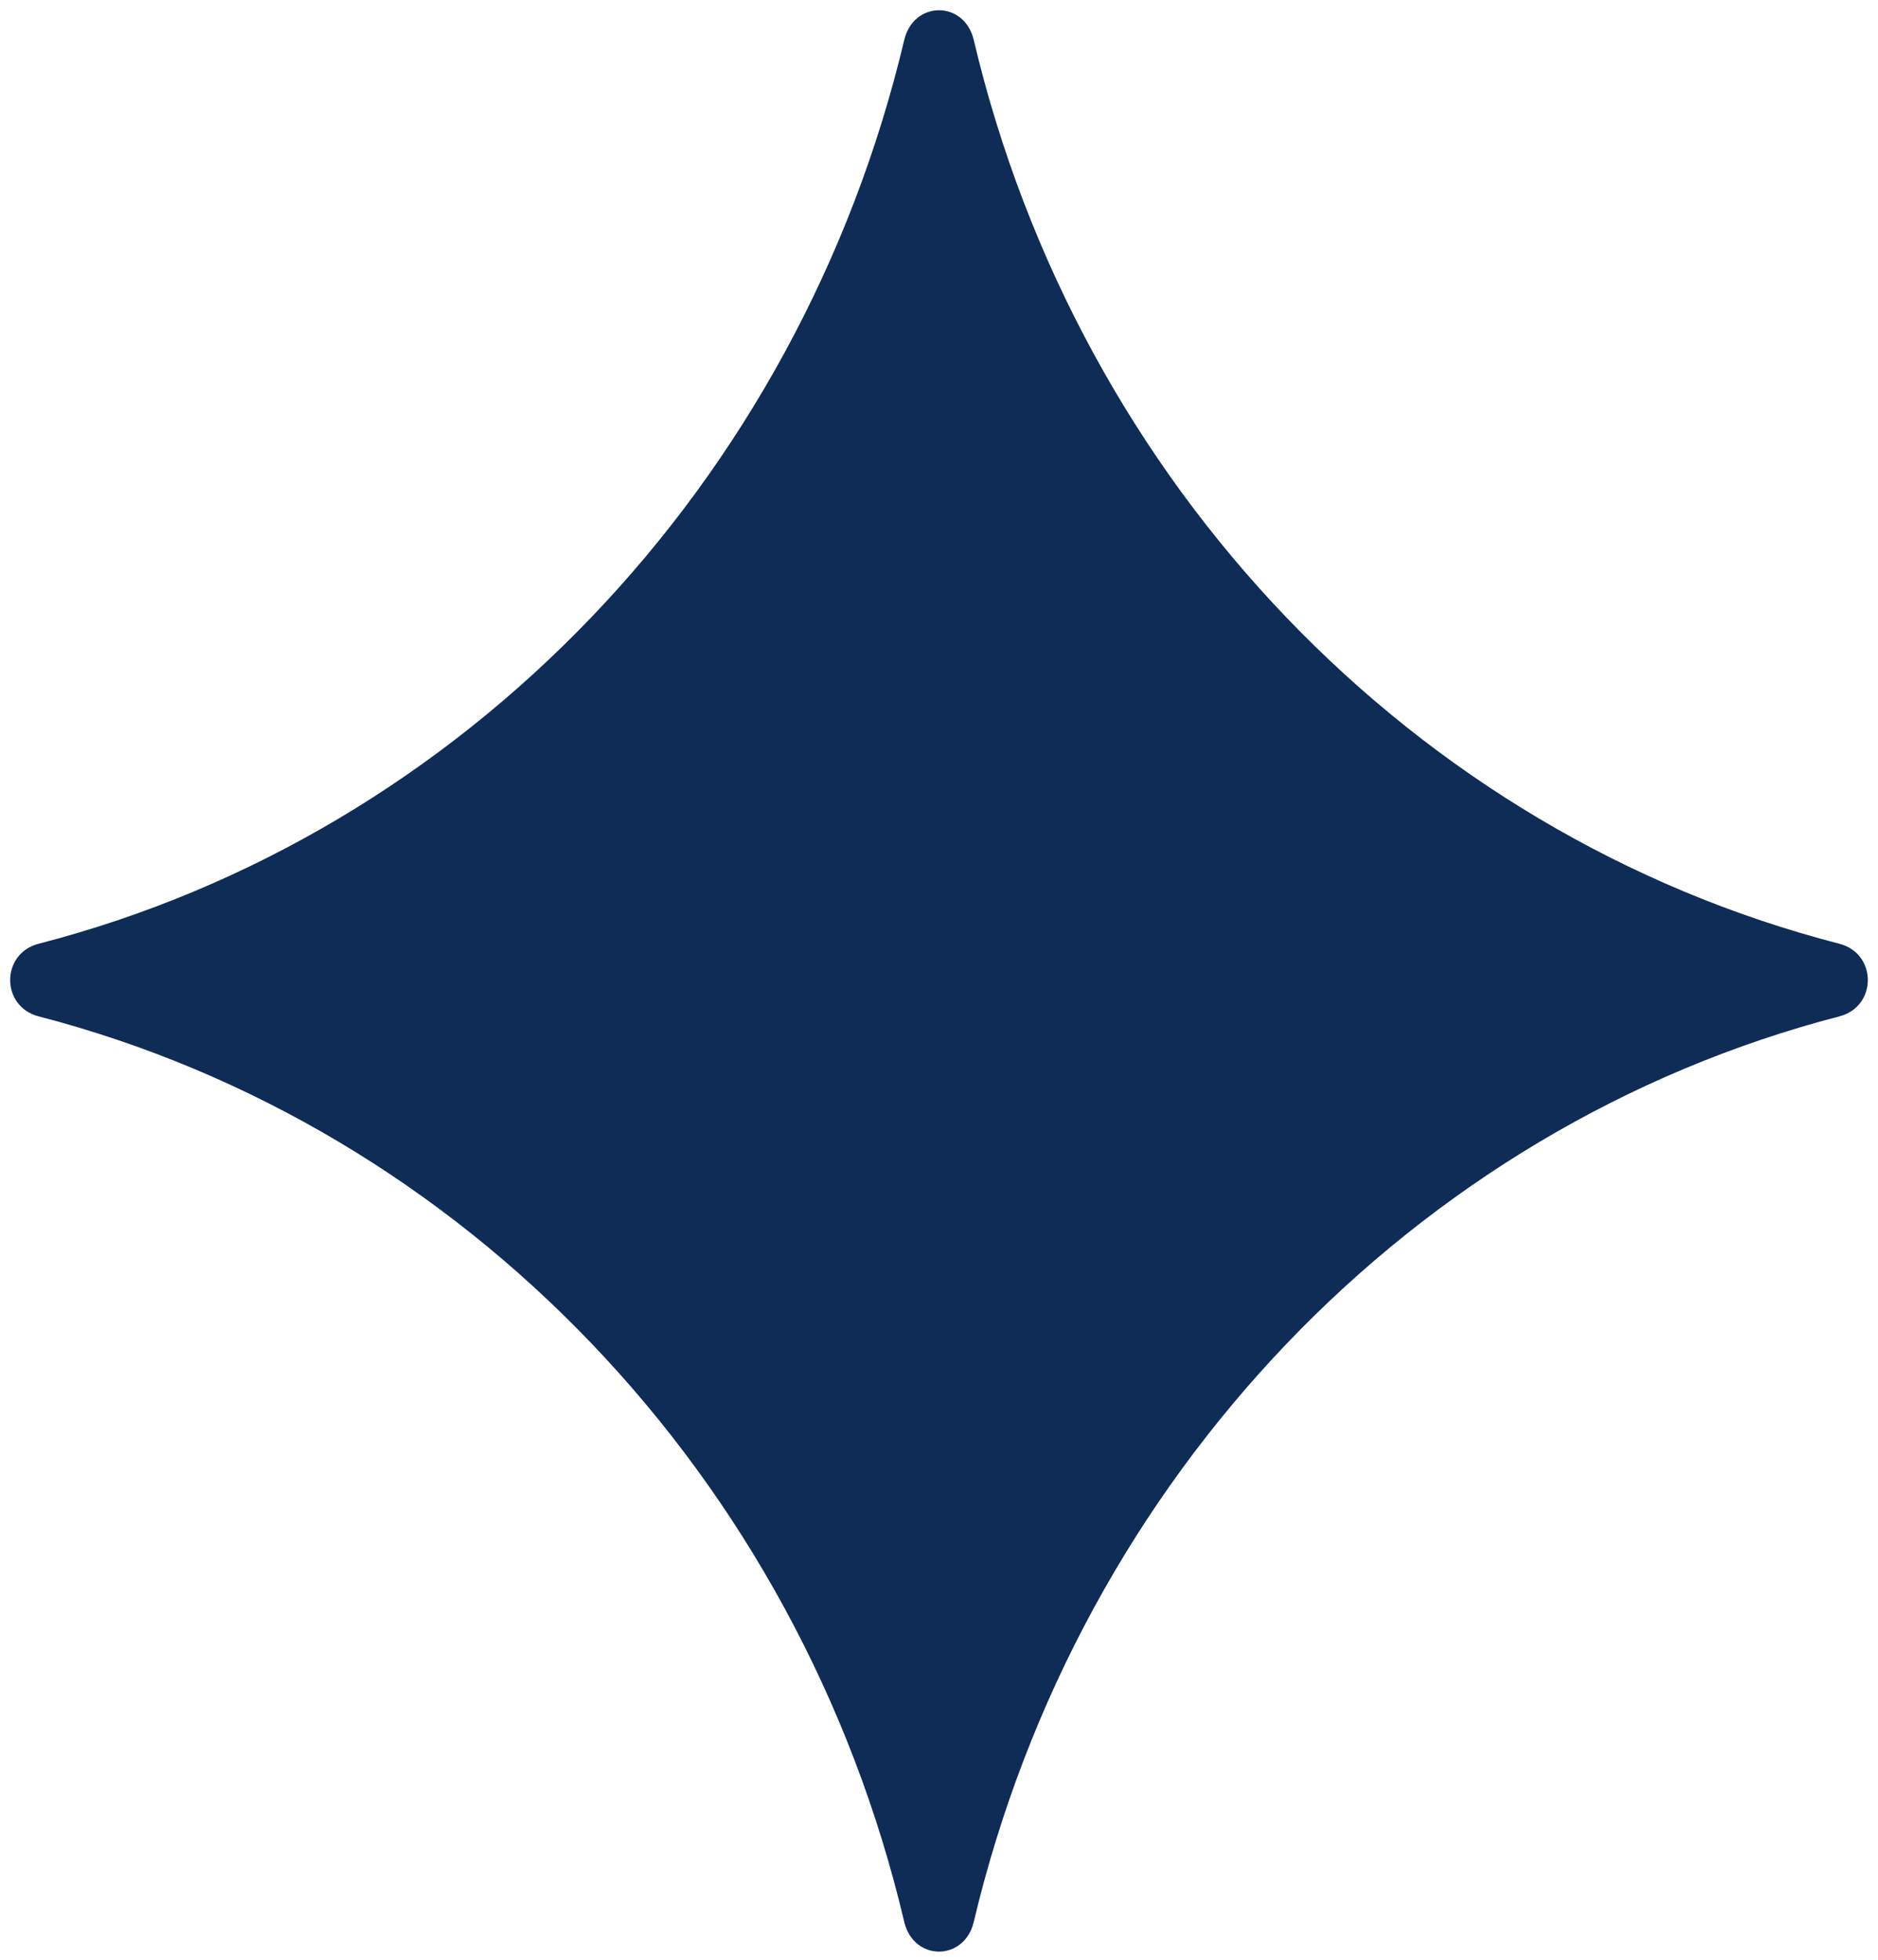
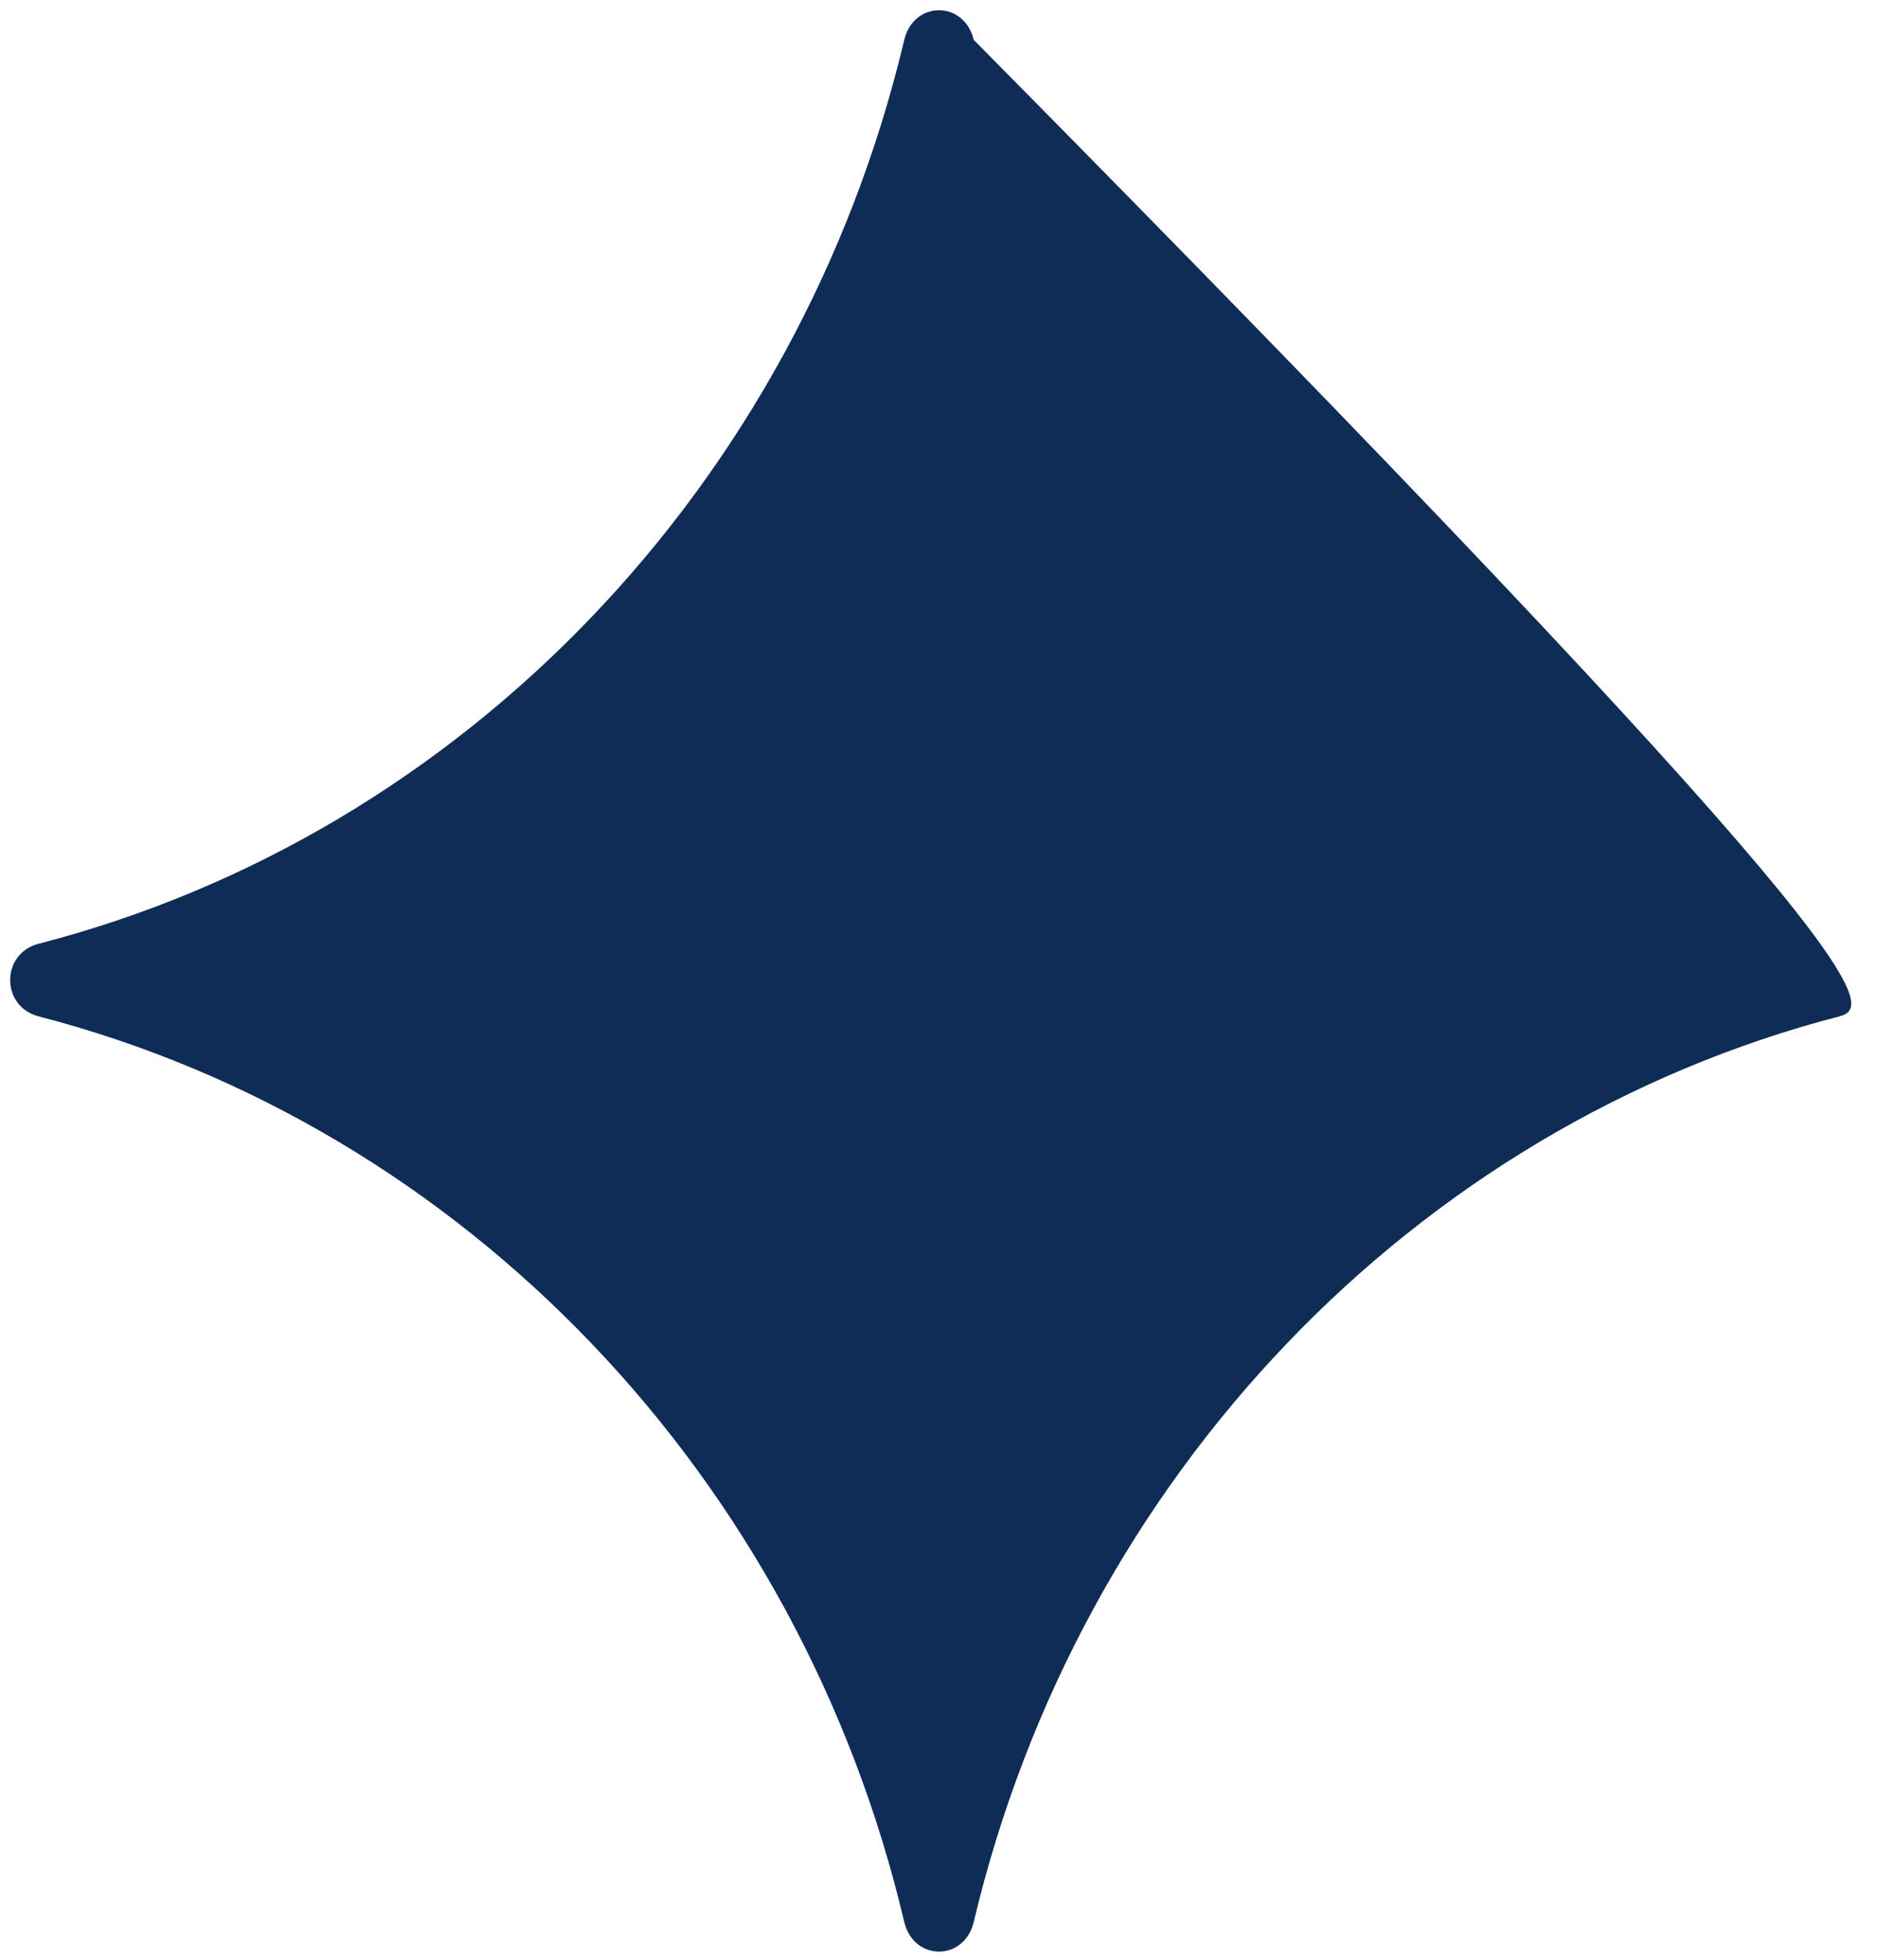
<svg xmlns="http://www.w3.org/2000/svg" width="115" height="120" viewBox="0 0 115 120" fill="none">
-   <path d="M112.642 62.232C86.611 68.986 66.092 90.422 59.627 117.687C59.048 120.104 55.952 120.104 55.373 117.687C48.942 90.422 28.423 68.986 2.358 62.232C0.044 61.628 0.044 58.393 2.358 57.789C28.389 51.07 48.908 29.67 55.373 2.441C55.952 0.023 59.048 0.023 59.627 2.441C66.058 29.67 86.577 51.07 112.642 57.789C114.956 58.393 114.956 61.628 112.642 62.232Z" fill="#0F2C57" />
+   <path d="M112.642 62.232C86.611 68.986 66.092 90.422 59.627 117.687C59.048 120.104 55.952 120.104 55.373 117.687C48.942 90.422 28.423 68.986 2.358 62.232C0.044 61.628 0.044 58.393 2.358 57.789C28.389 51.07 48.908 29.67 55.373 2.441C55.952 0.023 59.048 0.023 59.627 2.441C114.956 58.393 114.956 61.628 112.642 62.232Z" fill="#0F2C57" />
</svg>